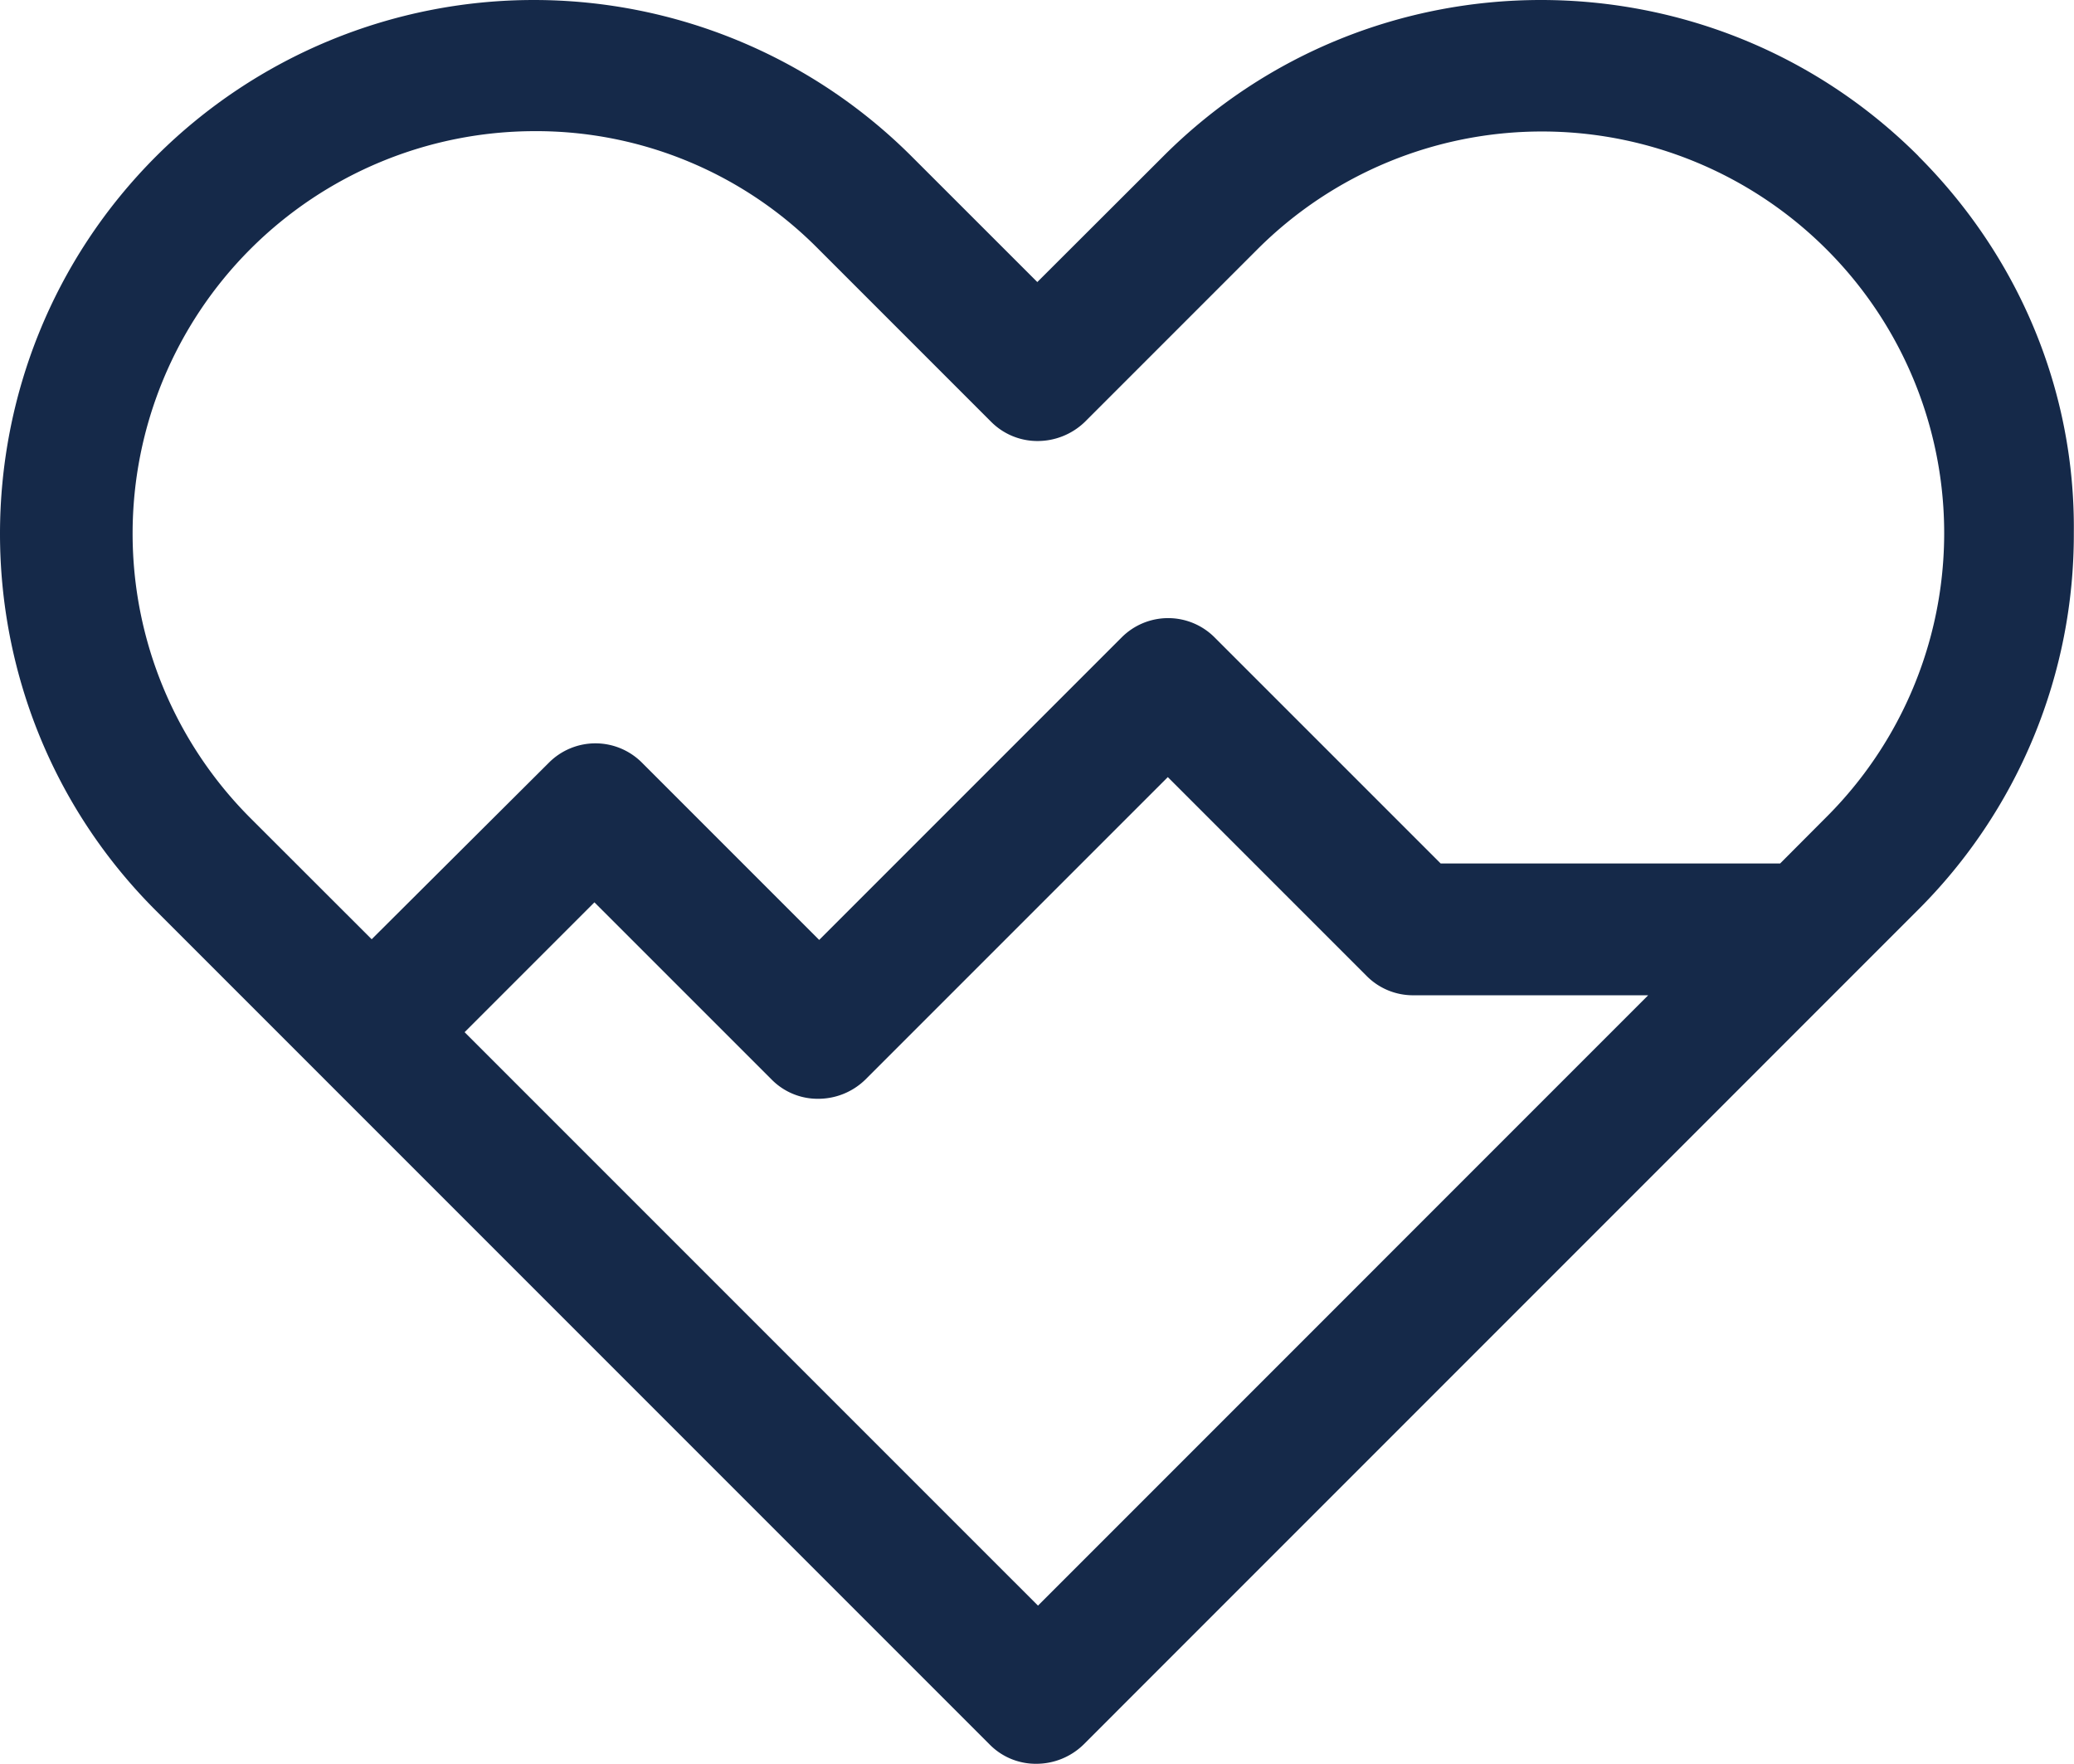
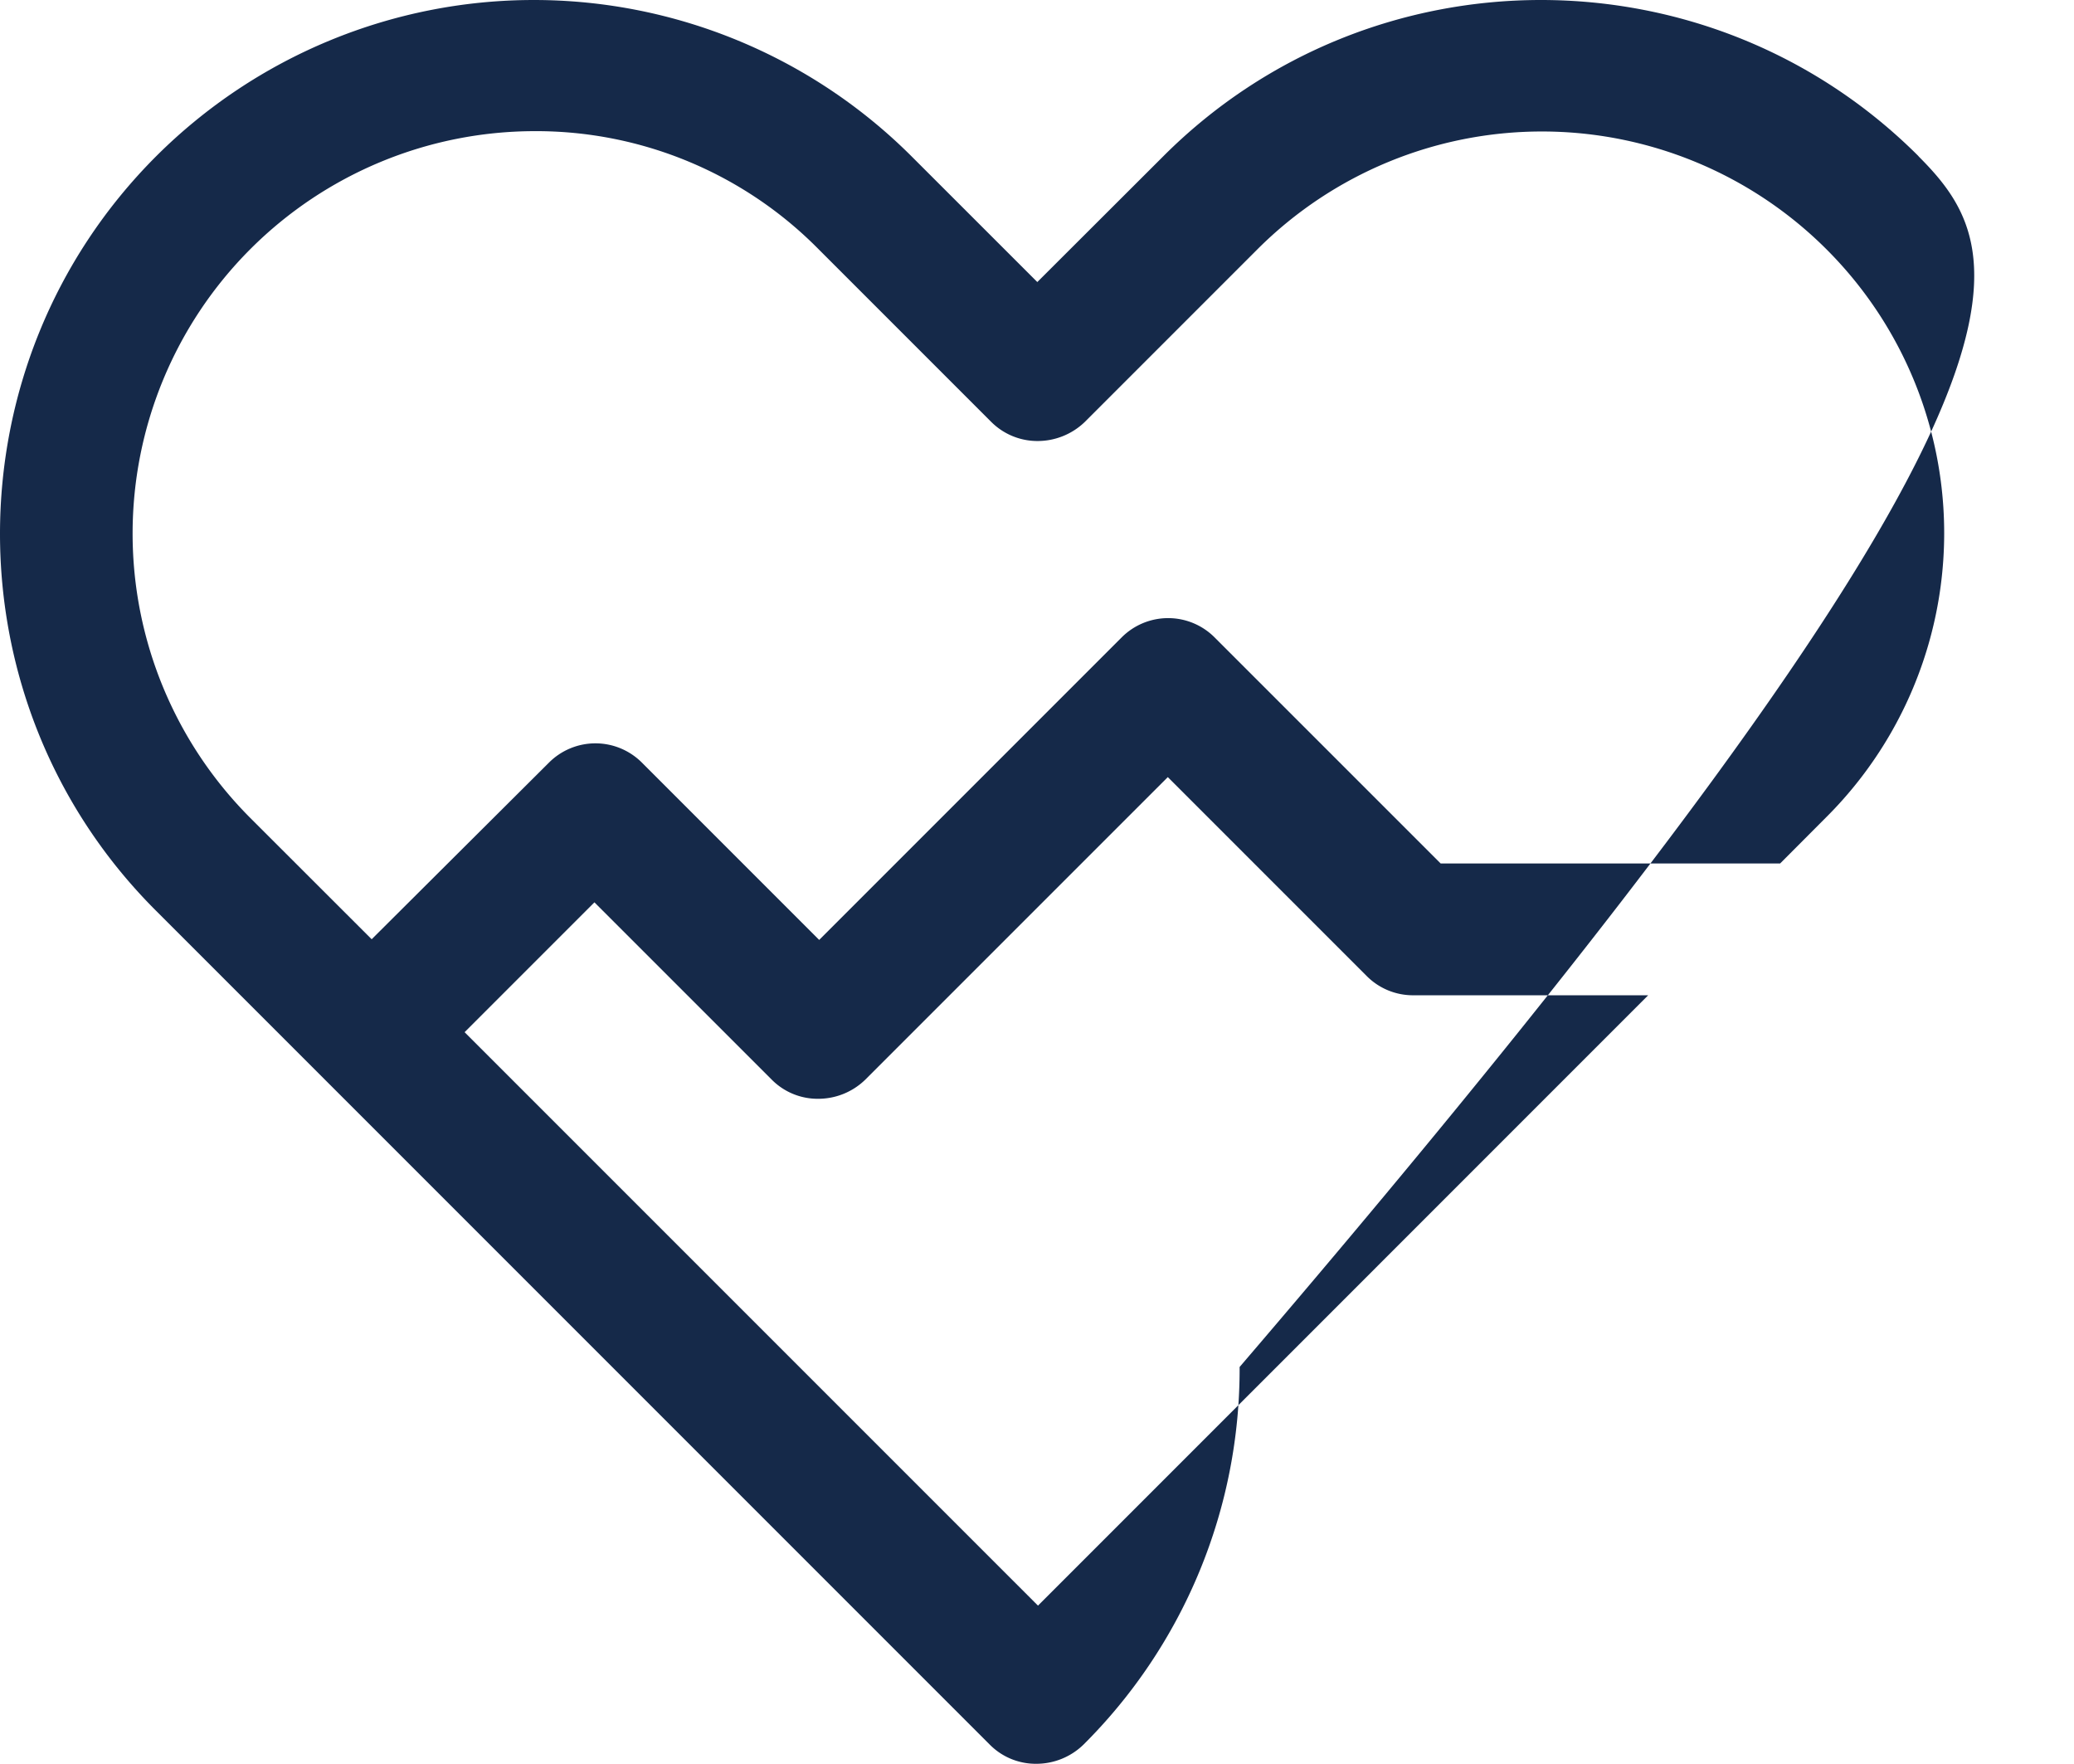
<svg xmlns="http://www.w3.org/2000/svg" viewBox="0 0 588.36 500.29">
  <defs>
    <style>.cls-1{fill:#152949;}</style>
  </defs>
  <g id="Слой_2" data-name="Слой 2">
    <g id="Слой_1-2" data-name="Слой 1">
-       <path class="cls-1" d="M544.23,44.31,531,57.58l13.27-13.27c-59.08-59.08-155.17-59.08-214.25,0L294.27,80,258.56,44.31a151.65,151.65,0,0,0-214.25,0c-59.08,59.08-59.08,155.17,0,214.06L91.8,305.86h0l189,189a18.35,18.35,0,0,0,13.27,5.42,19.18,19.18,0,0,0,13.28-5.42L544,258.19a150.29,150.29,0,0,0,44.31-107.13C588.72,111.05,572.83,72.91,544.23,44.31ZM294.46,455.42,131.8,292.77l36.83-36.83,50.3,50.29a18.34,18.34,0,0,0,13.27,5.43,19.12,19.12,0,0,0,13.27-5.43l85.82-85.81,56.46,56.46A18.5,18.5,0,0,0,401,282.3h66.56ZM517.87,232,505,244.91H408.69l-64.13-64.12a18.62,18.62,0,0,0-26.36,0L232.39,266.6,182.1,216.31a18.63,18.63,0,0,0-26.37,0l-50.29,50.1L71,232A114.14,114.14,0,0,1,151.62,37.2,112.51,112.51,0,0,1,232.2,70.67l49,49a18.52,18.52,0,0,0,13.28,5.42,19.29,19.29,0,0,0,13.27-5.42l49-49a114.19,114.19,0,0,1,161.35,0h0A113.75,113.75,0,0,1,517.87,232Z" />
+       <path class="cls-1" d="M544.23,44.31,531,57.58l13.27-13.27c-59.08-59.08-155.17-59.08-214.25,0L294.27,80,258.56,44.31a151.65,151.65,0,0,0-214.25,0c-59.08,59.08-59.08,155.17,0,214.06L91.8,305.86h0l189,189a18.35,18.35,0,0,0,13.27,5.42,19.18,19.18,0,0,0,13.28-5.42a150.29,150.29,0,0,0,44.31-107.13C588.72,111.05,572.83,72.91,544.23,44.31ZM294.46,455.42,131.8,292.77l36.83-36.83,50.3,50.29a18.34,18.34,0,0,0,13.27,5.43,19.12,19.12,0,0,0,13.27-5.43l85.82-85.81,56.46,56.46A18.5,18.5,0,0,0,401,282.3h66.56ZM517.87,232,505,244.91H408.69l-64.13-64.12a18.62,18.62,0,0,0-26.36,0L232.39,266.6,182.1,216.31a18.63,18.63,0,0,0-26.37,0l-50.29,50.1L71,232A114.14,114.14,0,0,1,151.62,37.2,112.51,112.51,0,0,1,232.2,70.67l49,49a18.52,18.52,0,0,0,13.28,5.42,19.29,19.29,0,0,0,13.27-5.42l49-49a114.19,114.19,0,0,1,161.35,0h0A113.75,113.75,0,0,1,517.87,232Z" />
    </g>
  </g>
</svg>